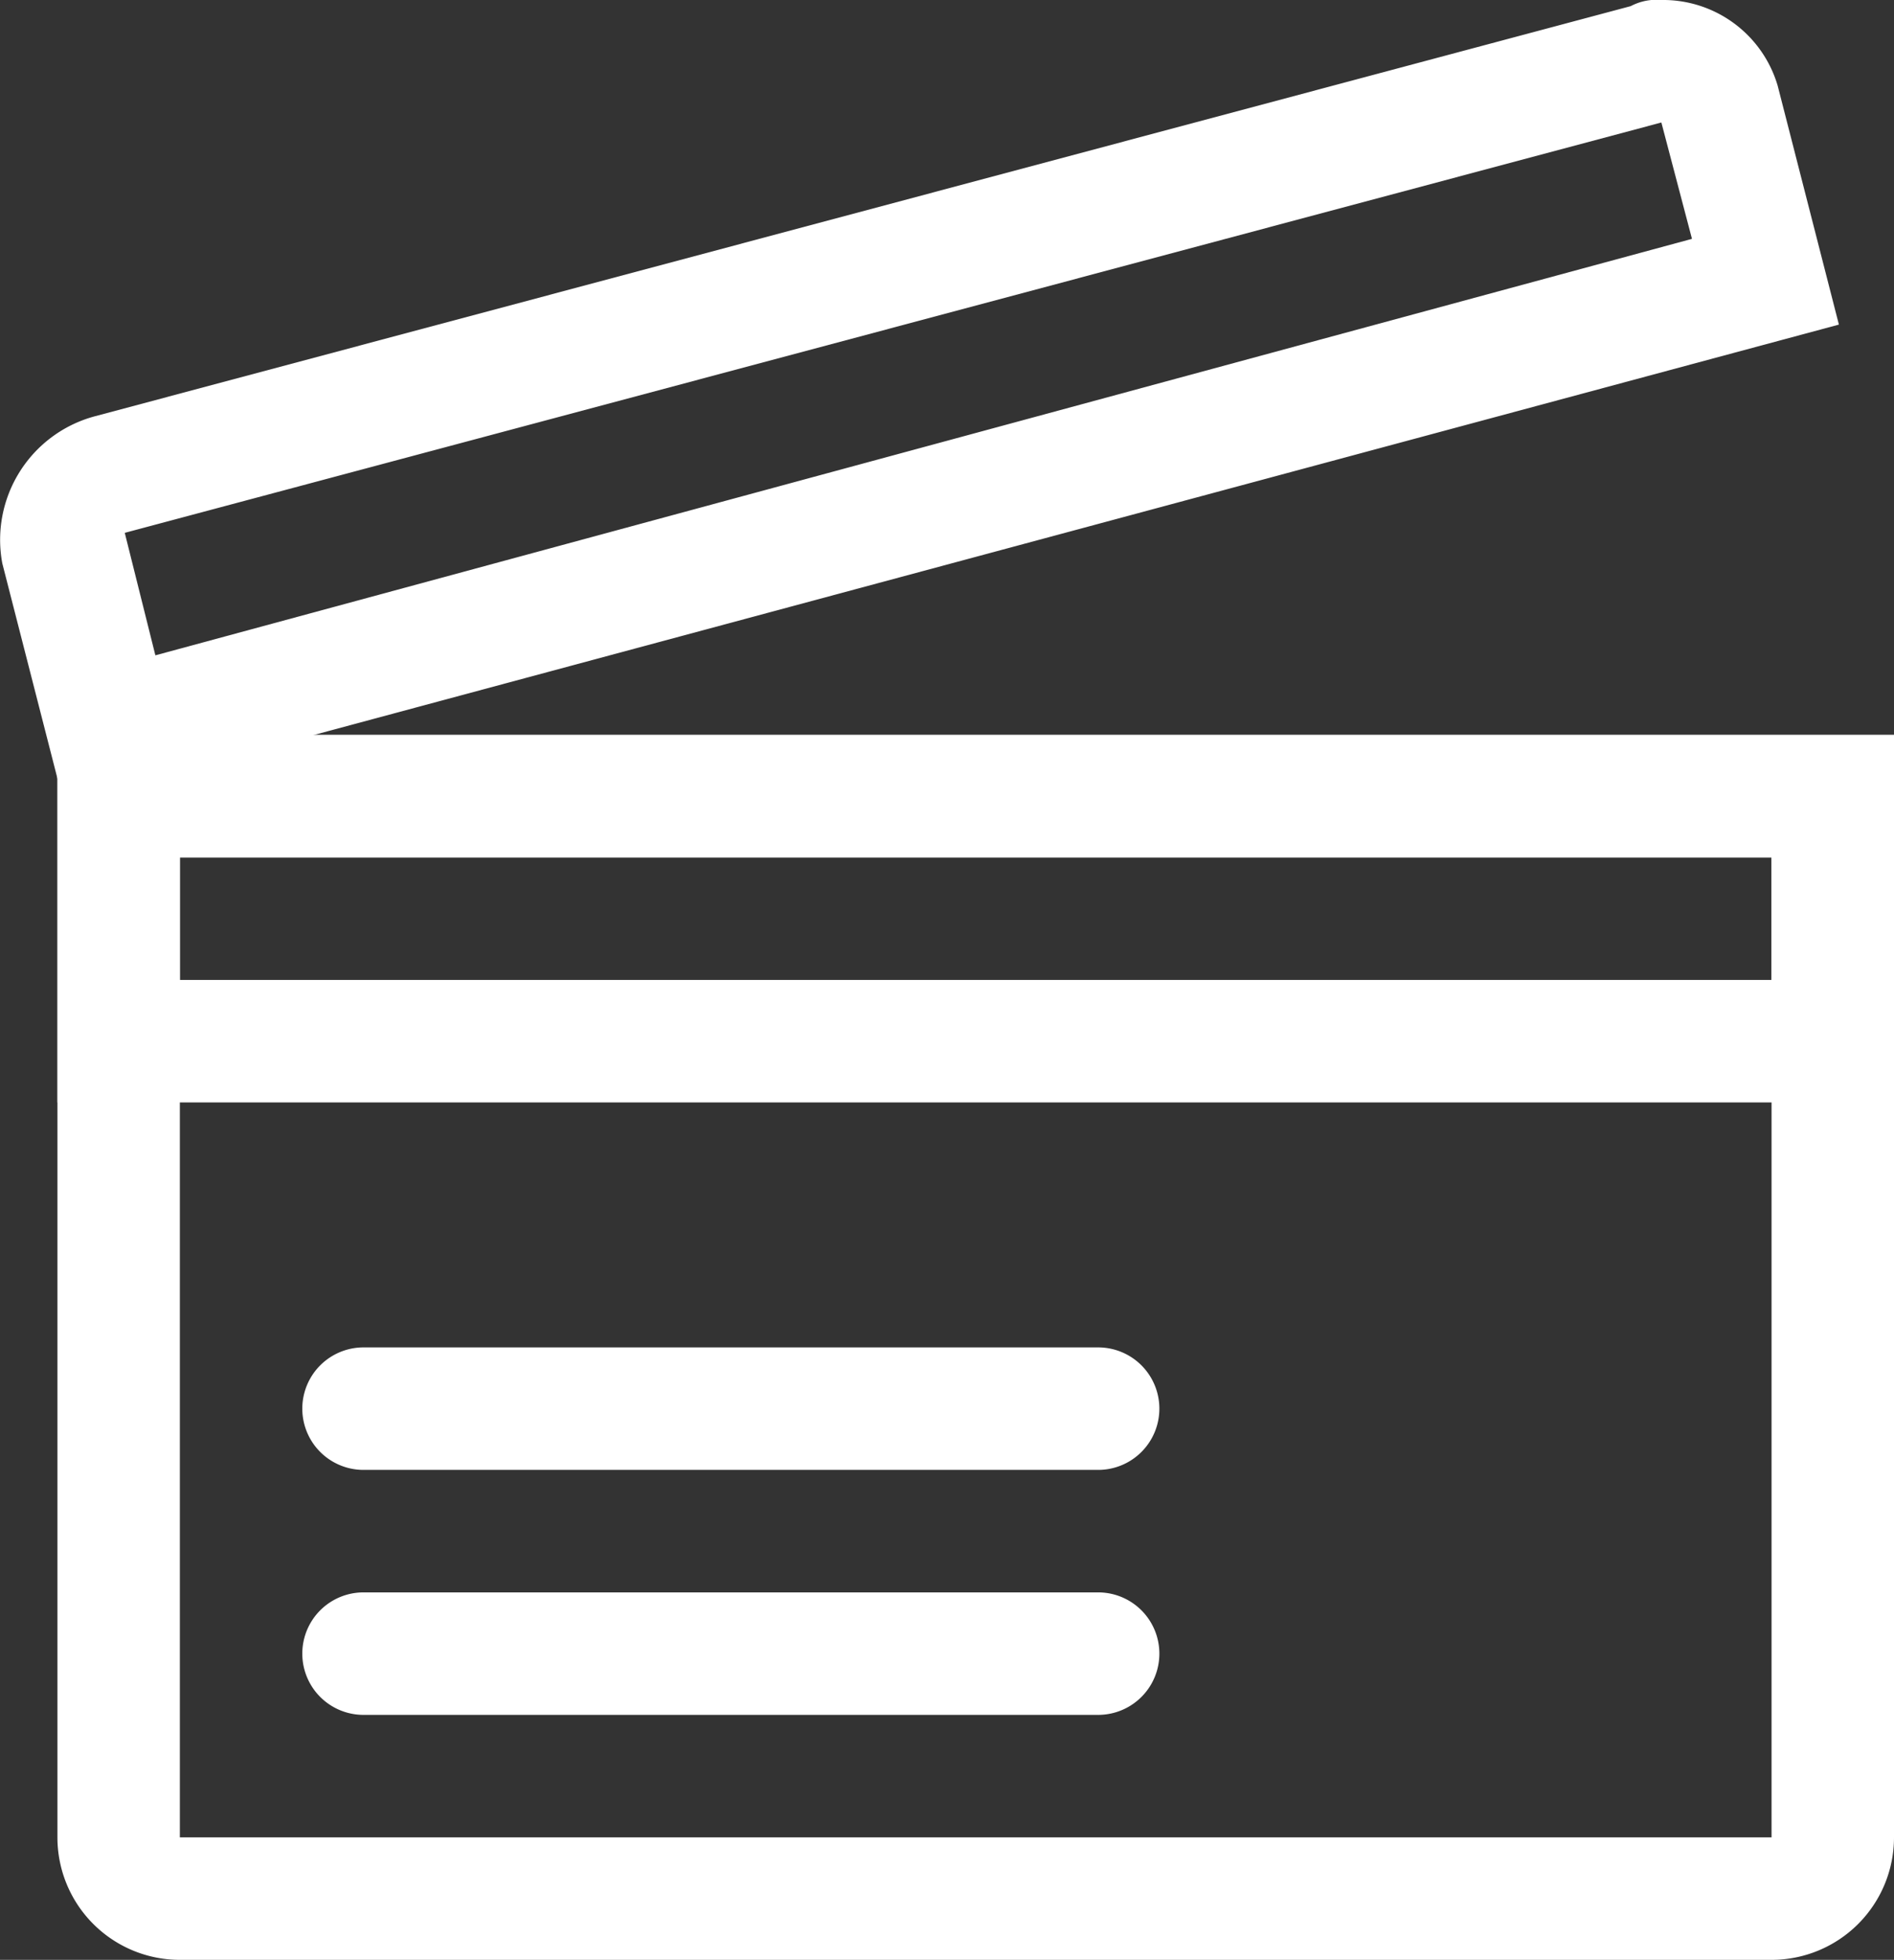
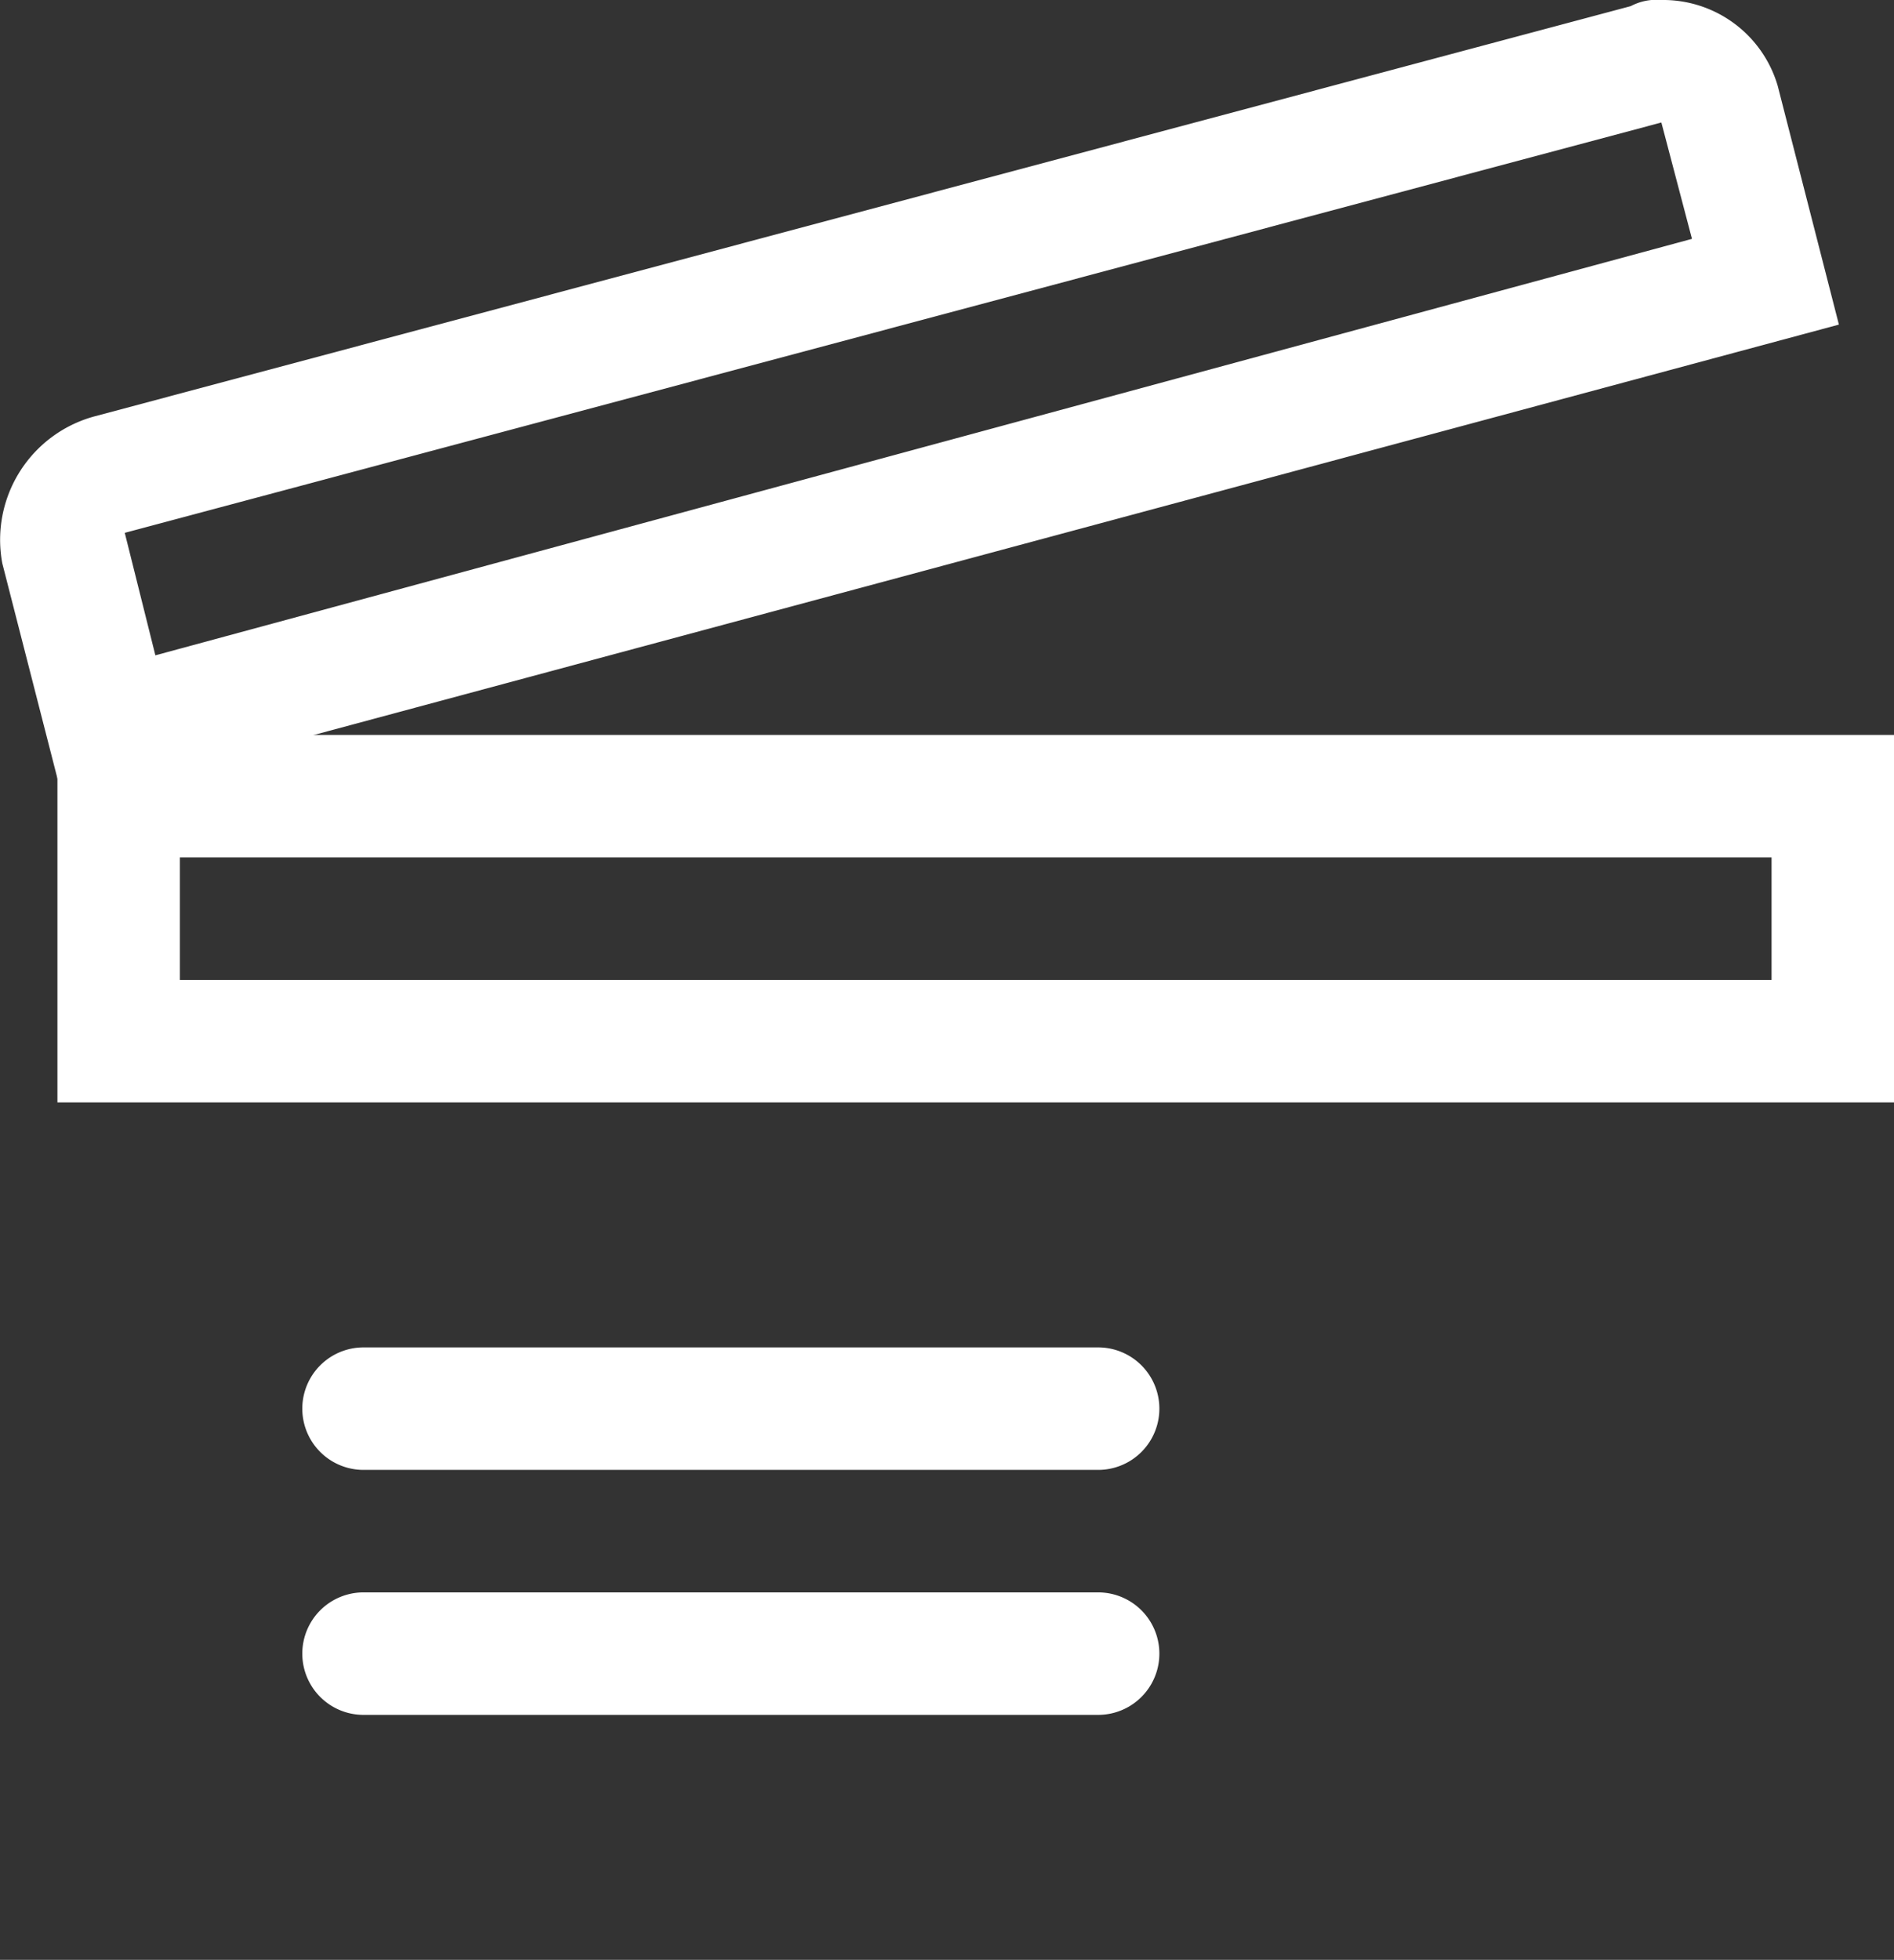
<svg xmlns="http://www.w3.org/2000/svg" viewBox="0 0 15.469 16">
  <rect x="0" y="0" width="15.469" height="16" fill="#333333" stroke="none" />
  <defs>
    <style>
      .cls-1 {
        fill: #fff;
      }
    </style>
  </defs>
  <g id="グループ化_45" data-name="グループ化 45" transform="translate(0)">
-     <path id="パス_34" data-name="パス 34" class="cls-1" d="M15,13v8H2V13H15m1-1H1v9a1,1,0,0,0,1,1H15a1,1,0,0,0,1-1V12Z" transform="translate(-0.531 -6)" />
    <path id="パス_35" data-name="パス 35" class="cls-1" d="M15,13v1H2V13H15m1-1H1v3H16V12Z" transform="translate(-0.531 -6)" />
    <path id="パス_36" data-name="パス 36" class="cls-1" d="M13.631,1h0l.25.95L1.331,5.35l-.25-1L13.631,1m0-1a.451.451,0,0,0-.25.05L.831,3.4a1.044,1.044,0,0,0-.75,1.2l.5,1.95,14.5-3.9L14.581.7a.975.975,0,0,0-.95-.7Z" transform="translate(-0.062)" />
    <g id="グループ化_43" data-name="グループ化 43" transform="translate(2.469 11)">
      <path id="パス_37" data-name="パス 37" class="cls-1" d="M11.5,23h-6a.5.5,0,0,1,0-1h6a.5.5,0,0,1,0,1Z" transform="translate(-5 -22)" />
    </g>
    <g id="グループ化_44" data-name="グループ化 44" transform="translate(2.469 13)">
      <path id="パス_38" data-name="パス 38" class="cls-1" d="M11.5,27h-6a.5.5,0,1,1,0-1h6a.5.5,0,1,1,0,1Z" transform="translate(-5 -26)" />
    </g>
  </g>
</svg>